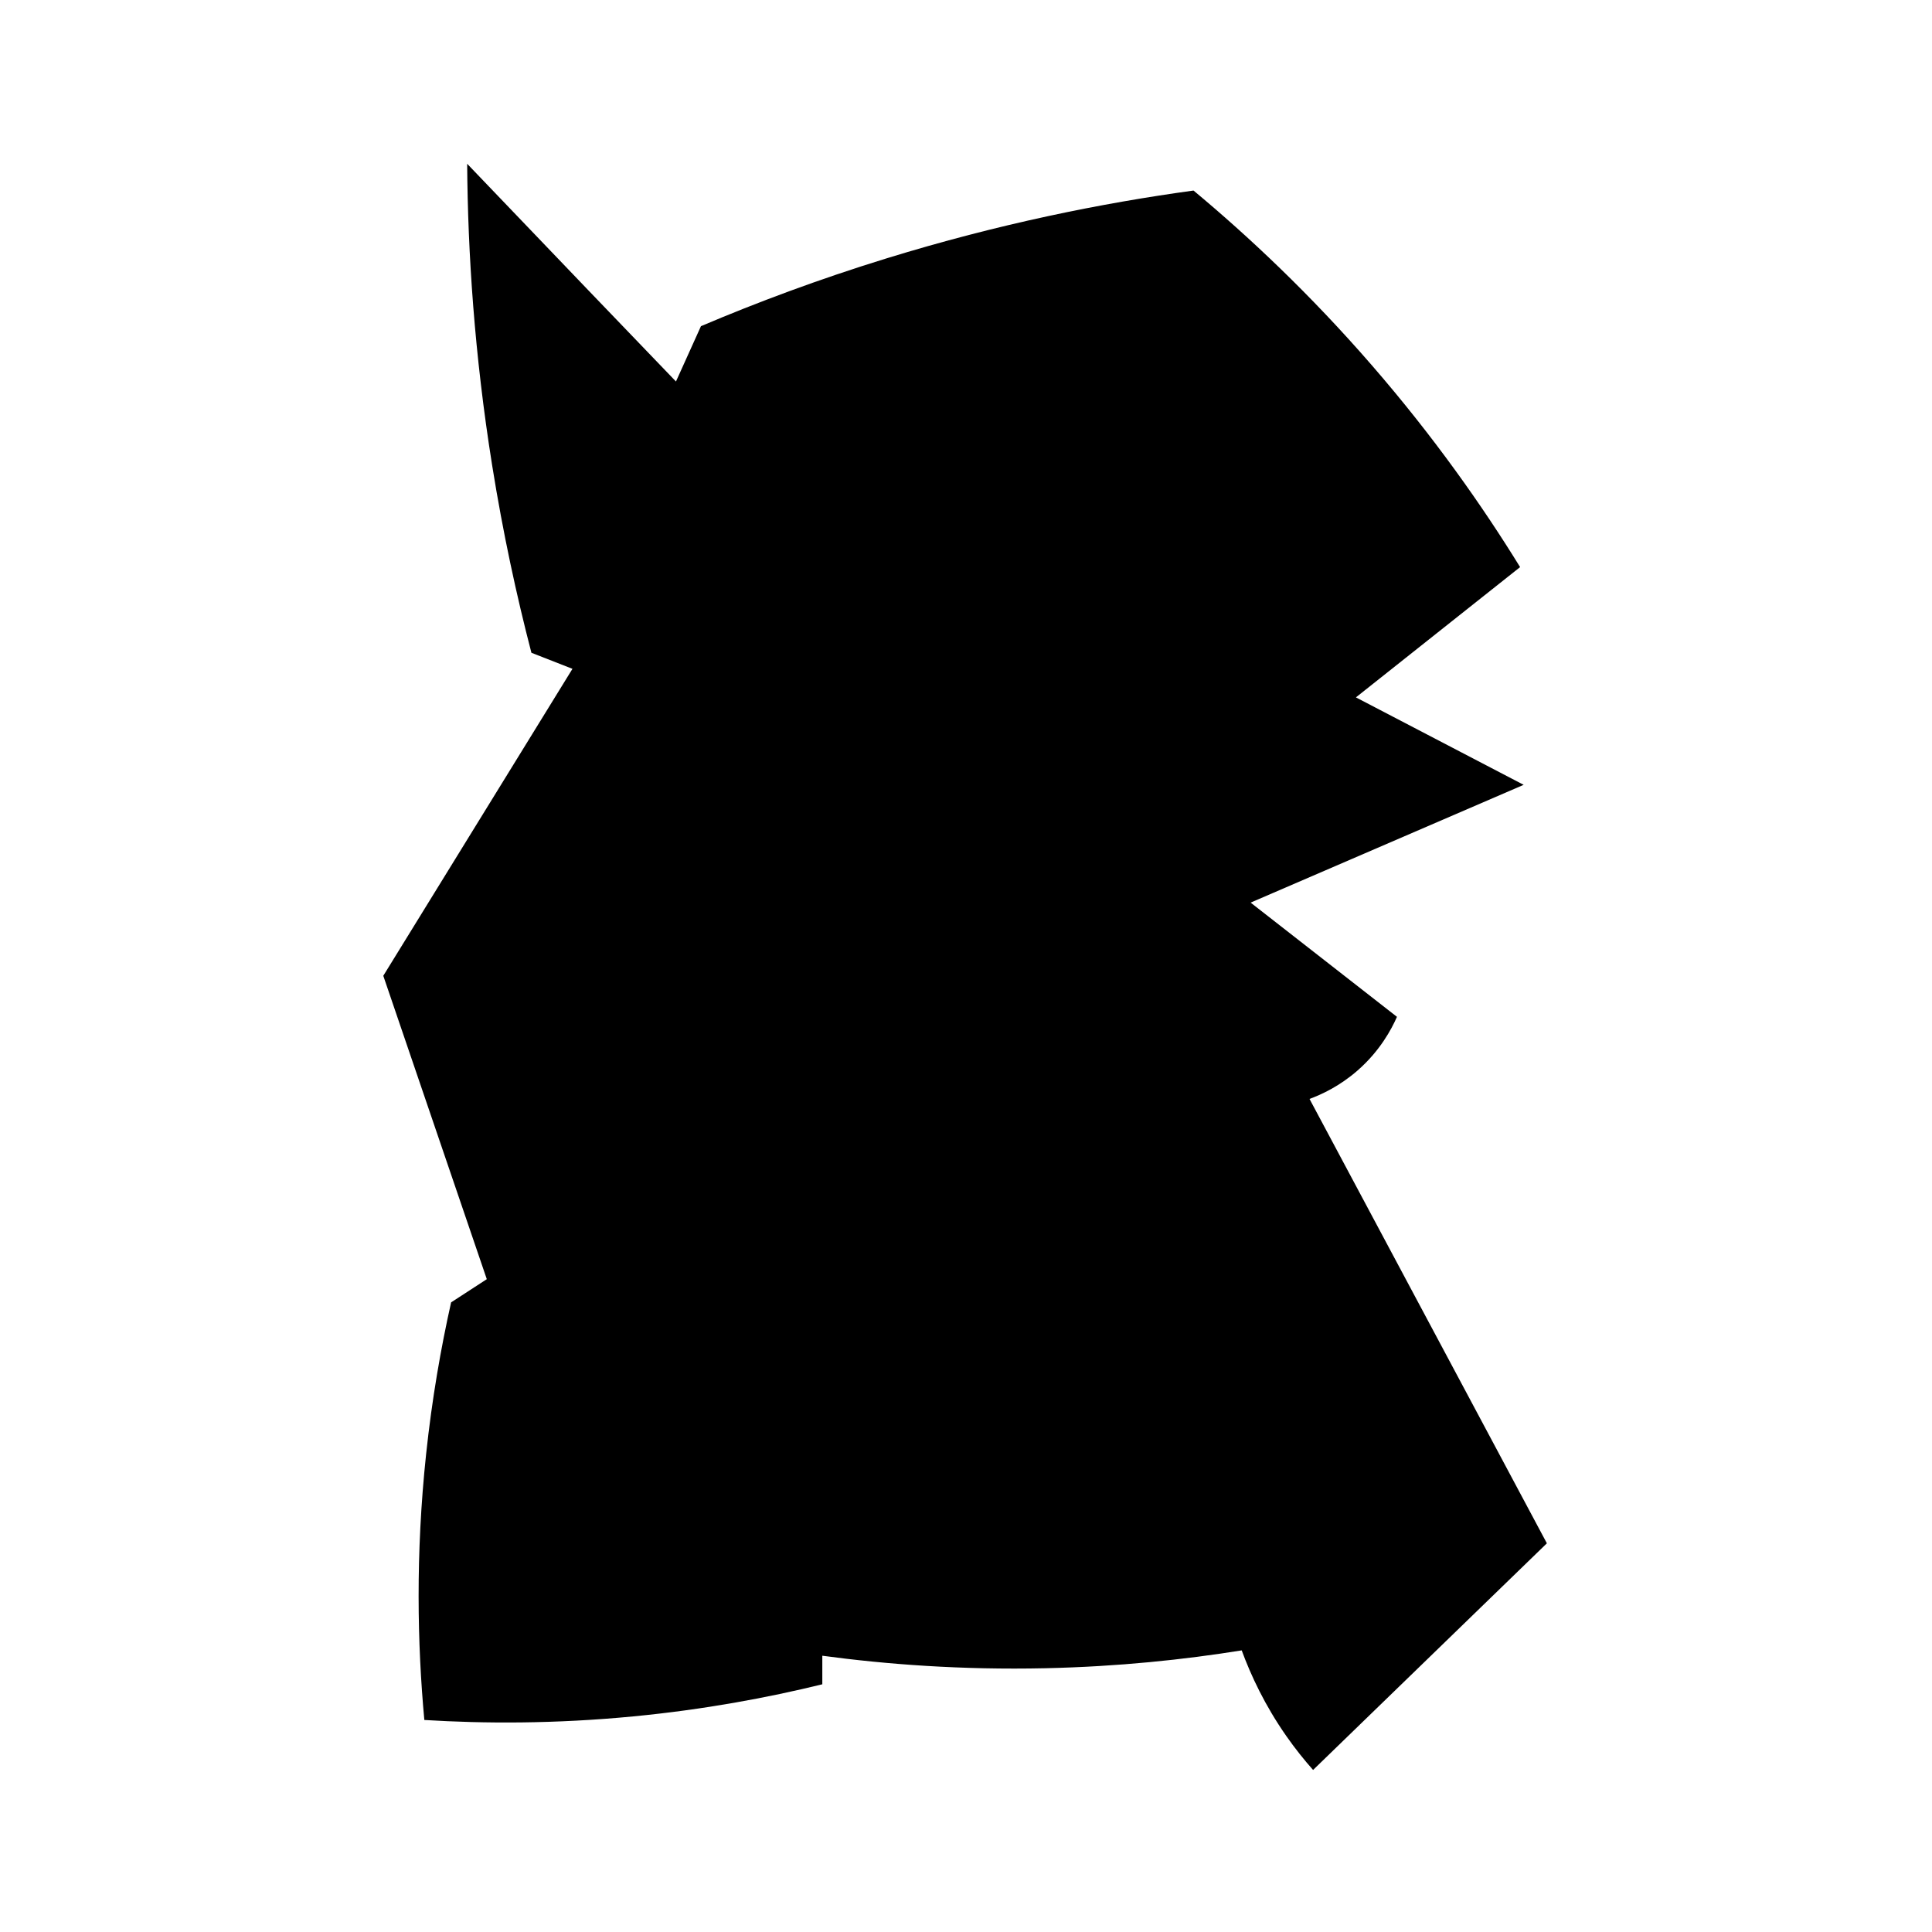
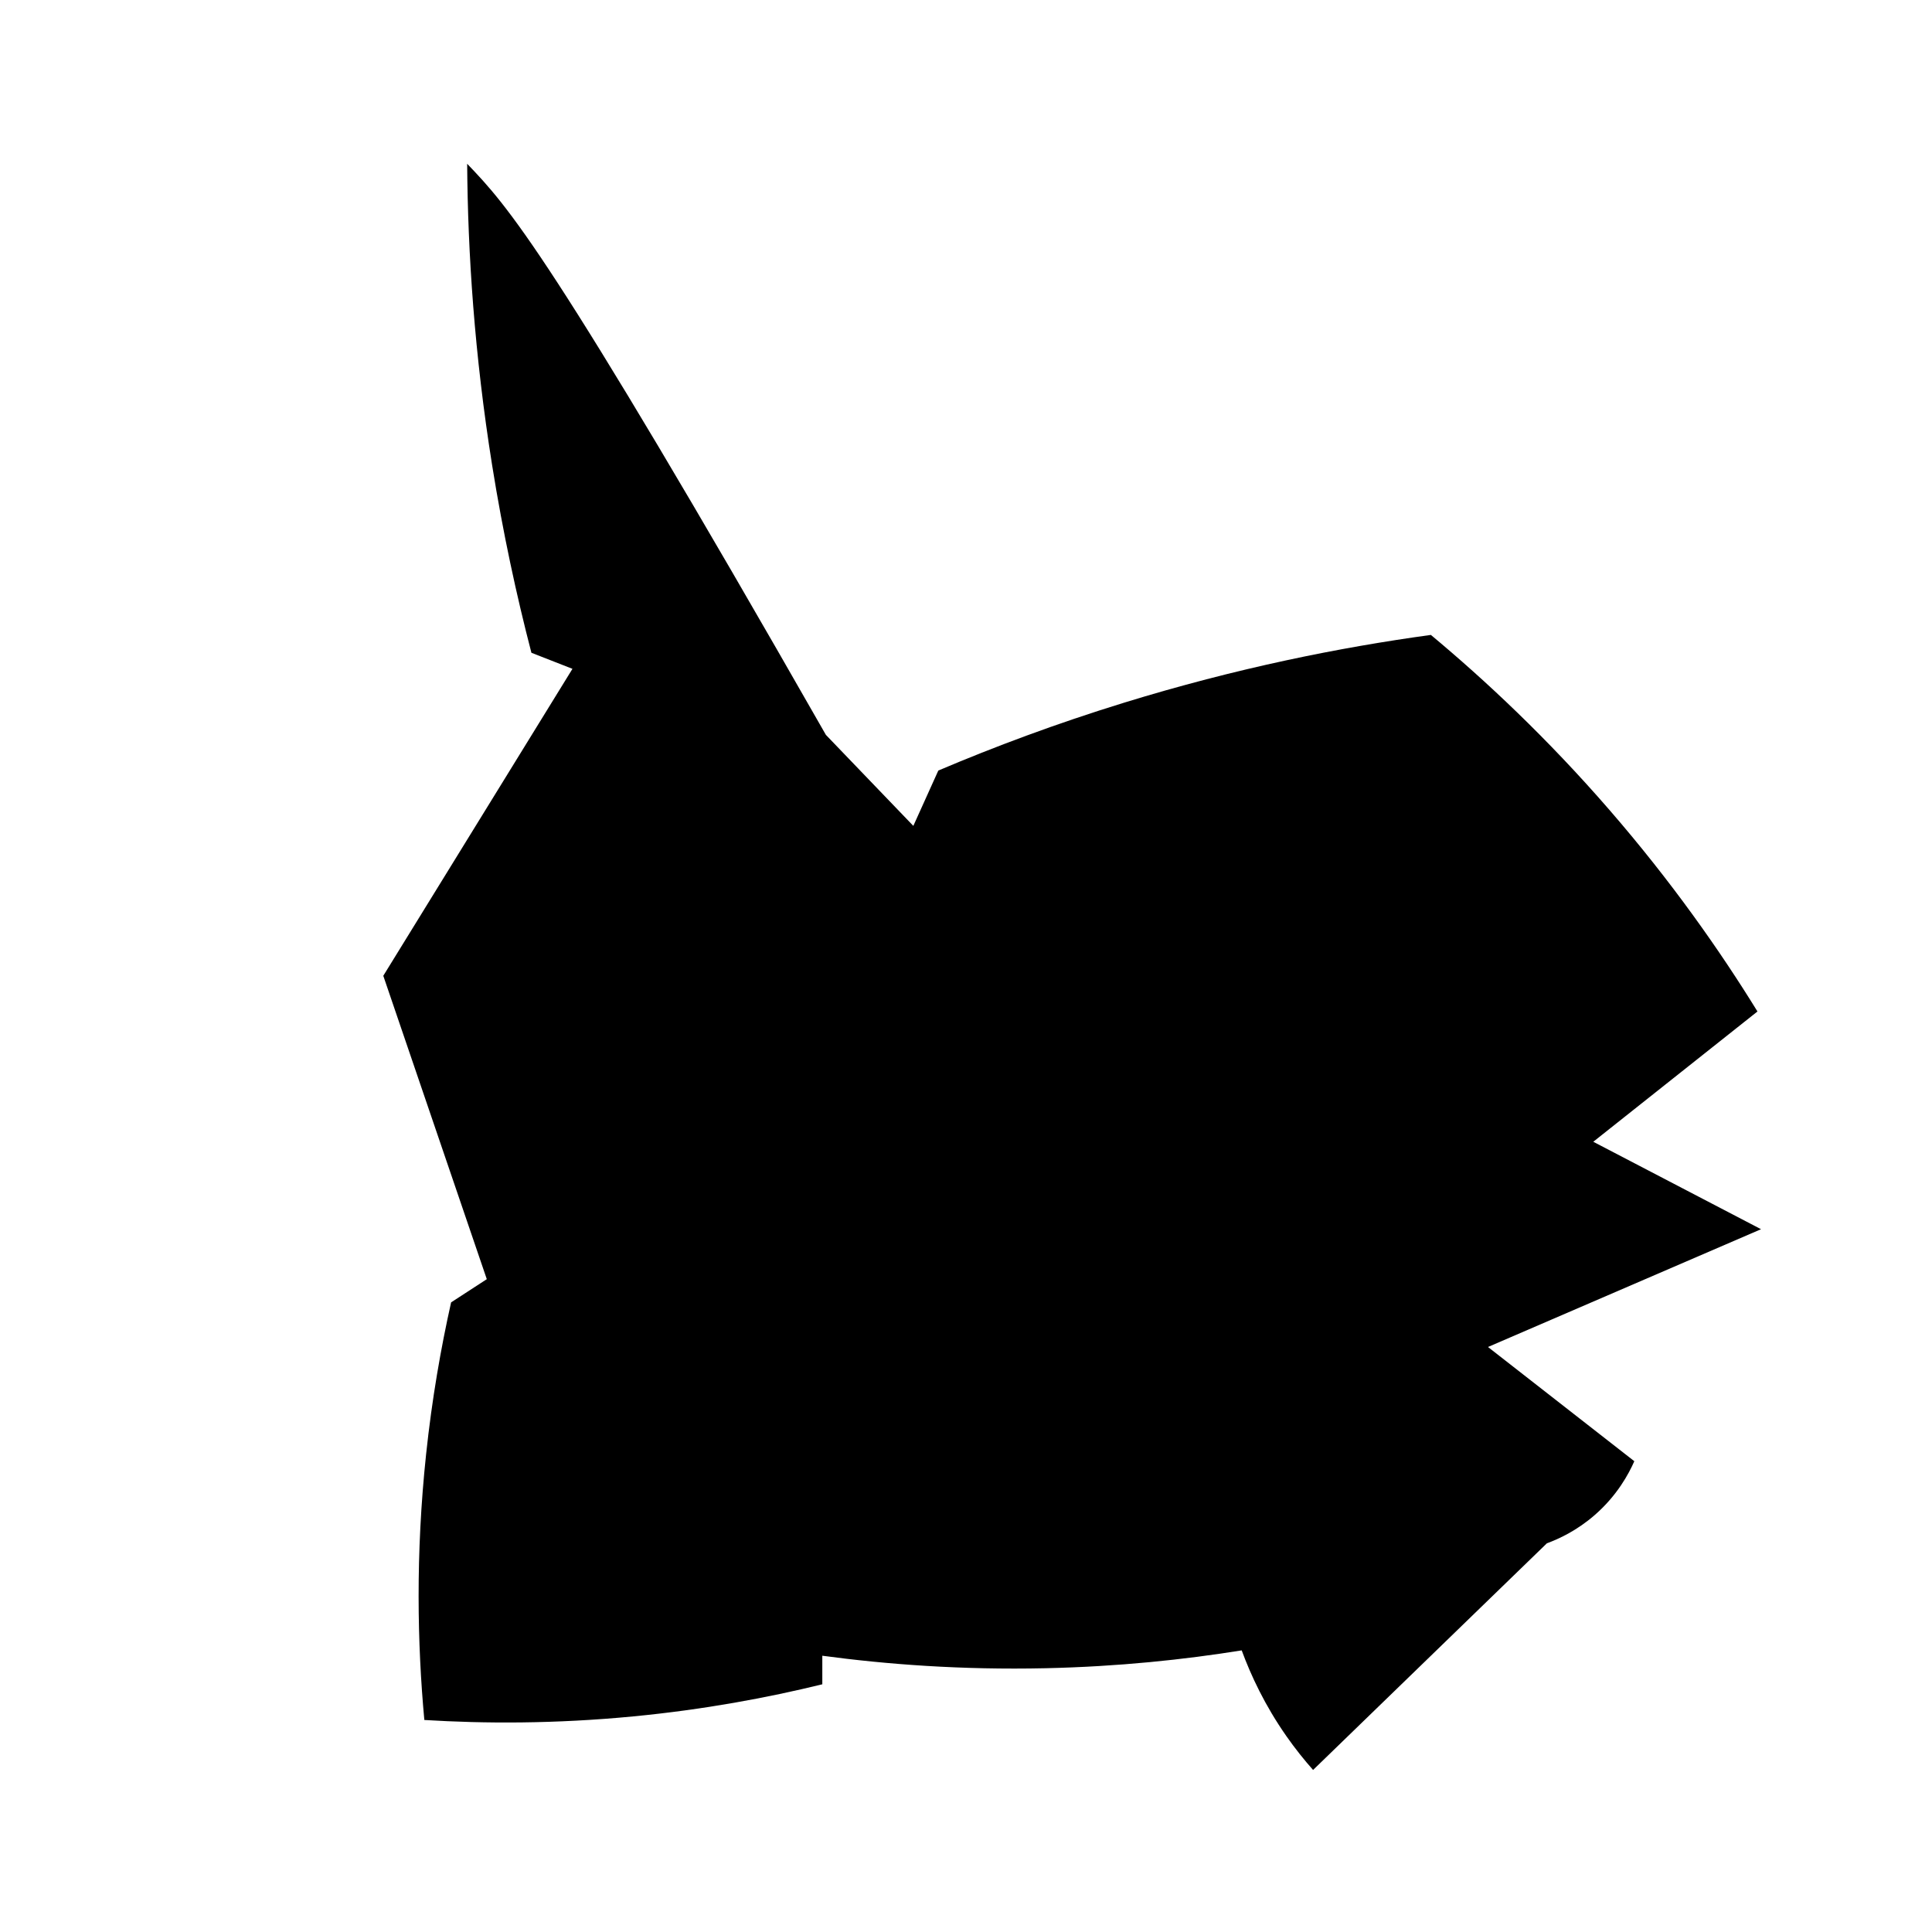
<svg xmlns="http://www.w3.org/2000/svg" version="1.1" id="Ebene_3" x="0px" y="0px" viewBox="0 0 1080 1080" style="enable-background:new 0 0 1080 1080;" xml:space="preserve">
-   <path d="M261.149,91.553c0.348,49.887,4.068,106.681,13.967,168.598c6.035,37.748,13.621,72.74,21.948,104.75  c7.648,2.993,15.297,5.986,22.945,8.979L214.261,545.471l57.862,169.596l-19.952,12.969c-5.739,25.602-10.69,53.962-13.967,84.798  c-5.972,56.199-4.883,106.501-0.998,148.646c33.563,2.071,72.948,2.213,116.722-1.995c39.853-3.832,75.35-10.501,105.748-17.957  c0-5.321,0-10.641,0-15.962c35.789,4.816,77.784,8.013,124.703,6.983c40.855-0.897,77.707-4.829,109.739-9.976  c5.139,13.995,12.924,30.694,24.941,47.886c4.962,7.099,10.029,13.399,14.964,18.955c43.563-42.233,87.126-84.465,130.689-126.698  L732.027,614.307c6.703-2.459,16.84-7.12,26.936-15.962c12.432-10.888,18.846-22.902,21.948-29.929  c-27.268-21.283-54.537-42.565-81.805-63.848l152.636-65.843l-93.777-48.884l91.781-72.827  c-20.958-33.995-48.068-72.691-82.803-112.731c-34.682-39.979-69.108-72.241-99.762-97.767  c-50.853,6.964-108.907,18.586-171.591,37.91c-37.866,11.673-72.492,24.636-103.753,37.91c-4.656,10.309-9.311,20.618-13.967,30.926  c-16.308-16.951-32.602-33.91-48.884-50.879C306.355,138.796,283.742,115.186,261.149,91.553z" />
+   <path d="M261.149,91.553c0.348,49.887,4.068,106.681,13.967,168.598c6.035,37.748,13.621,72.74,21.948,104.75  c7.648,2.993,15.297,5.986,22.945,8.979L214.261,545.471l57.862,169.596l-19.952,12.969c-5.739,25.602-10.69,53.962-13.967,84.798  c-5.972,56.199-4.883,106.501-0.998,148.646c33.563,2.071,72.948,2.213,116.722-1.995c39.853-3.832,75.35-10.501,105.748-17.957  c0-5.321,0-10.641,0-15.962c35.789,4.816,77.784,8.013,124.703,6.983c40.855-0.897,77.707-4.829,109.739-9.976  c5.139,13.995,12.924,30.694,24.941,47.886c4.962,7.099,10.029,13.399,14.964,18.955c43.563-42.233,87.126-84.465,130.689-126.698  c6.703-2.459,16.84-7.12,26.936-15.962c12.432-10.888,18.846-22.902,21.948-29.929  c-27.268-21.283-54.537-42.565-81.805-63.848l152.636-65.843l-93.777-48.884l91.781-72.827  c-20.958-33.995-48.068-72.691-82.803-112.731c-34.682-39.979-69.108-72.241-99.762-97.767  c-50.853,6.964-108.907,18.586-171.591,37.91c-37.866,11.673-72.492,24.636-103.753,37.91c-4.656,10.309-9.311,20.618-13.967,30.926  c-16.308-16.951-32.602-33.91-48.884-50.879C306.355,138.796,283.742,115.186,261.149,91.553z" />
</svg>